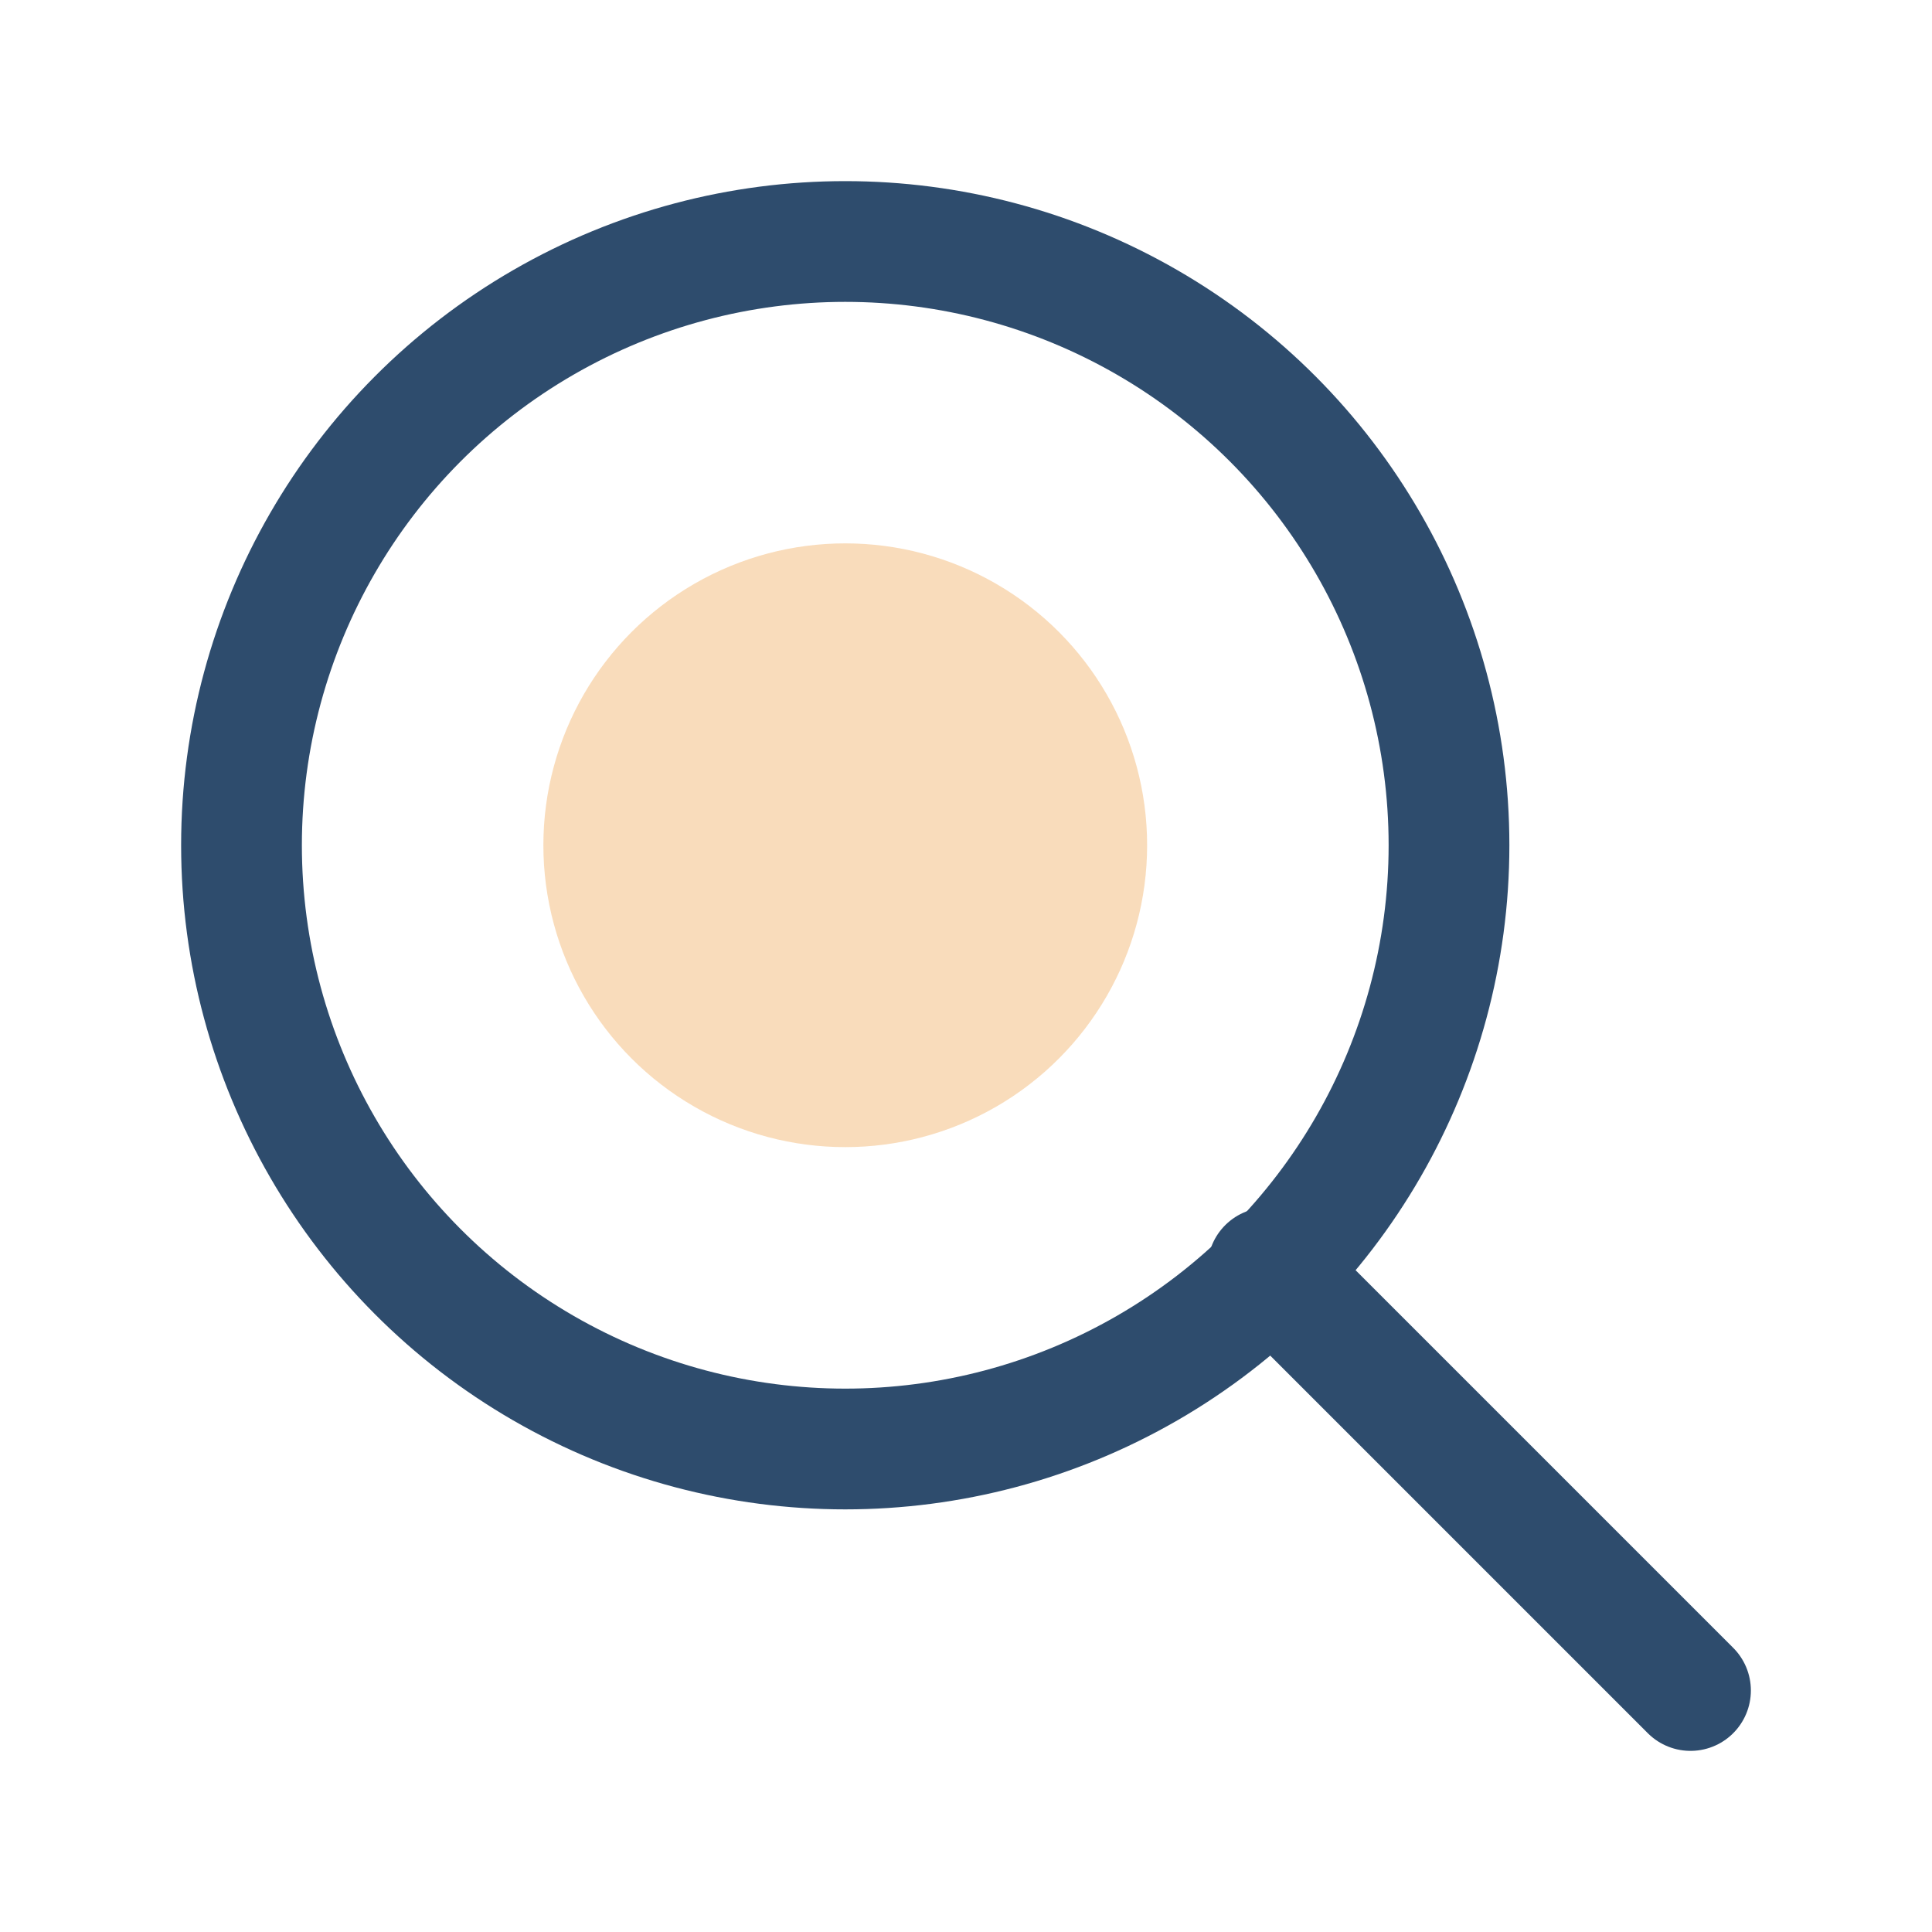
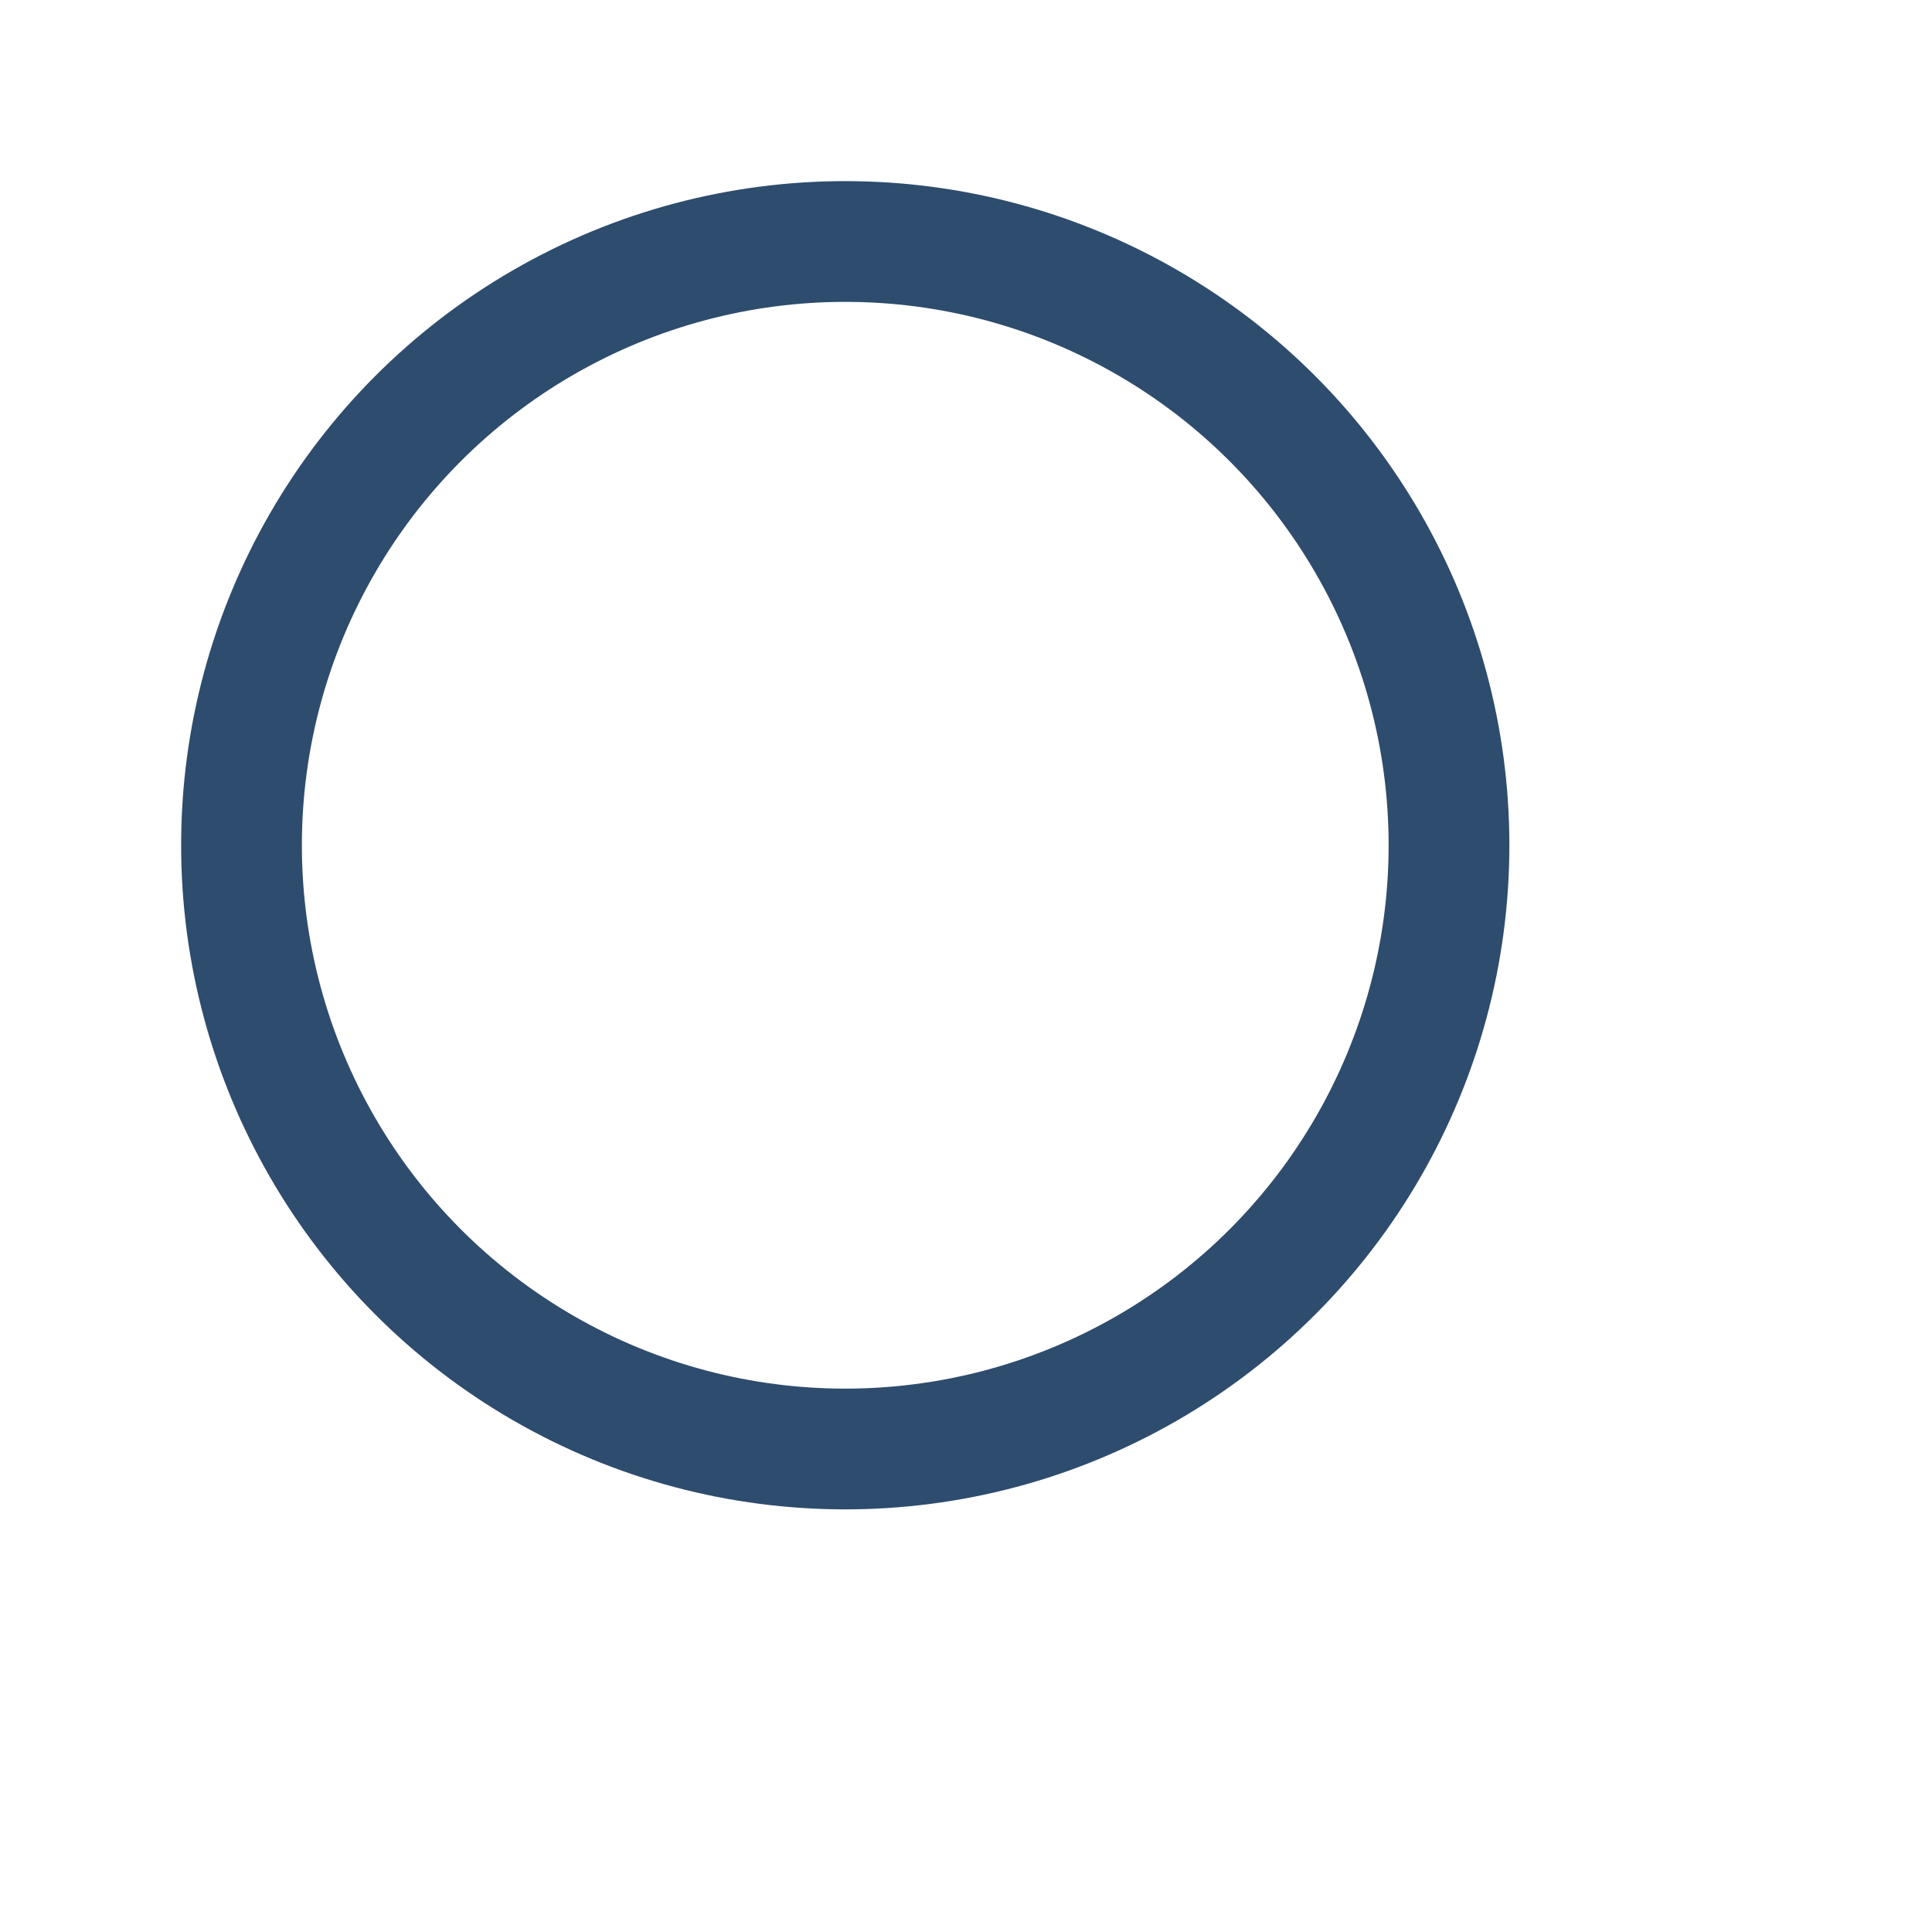
<svg xmlns="http://www.w3.org/2000/svg" viewBox="0 0 64 64">
  <circle cx="28" cy="28" r="20" fill="none" stroke="#2e4c6d" stroke-width="4" />
-   <path d="M42 42l14 14" stroke="#2e4c6d" stroke-width="4" stroke-linecap="round" />
-   <circle cx="28" cy="28" r="10" fill="#ea8a1c" opacity="0.3" />
</svg>